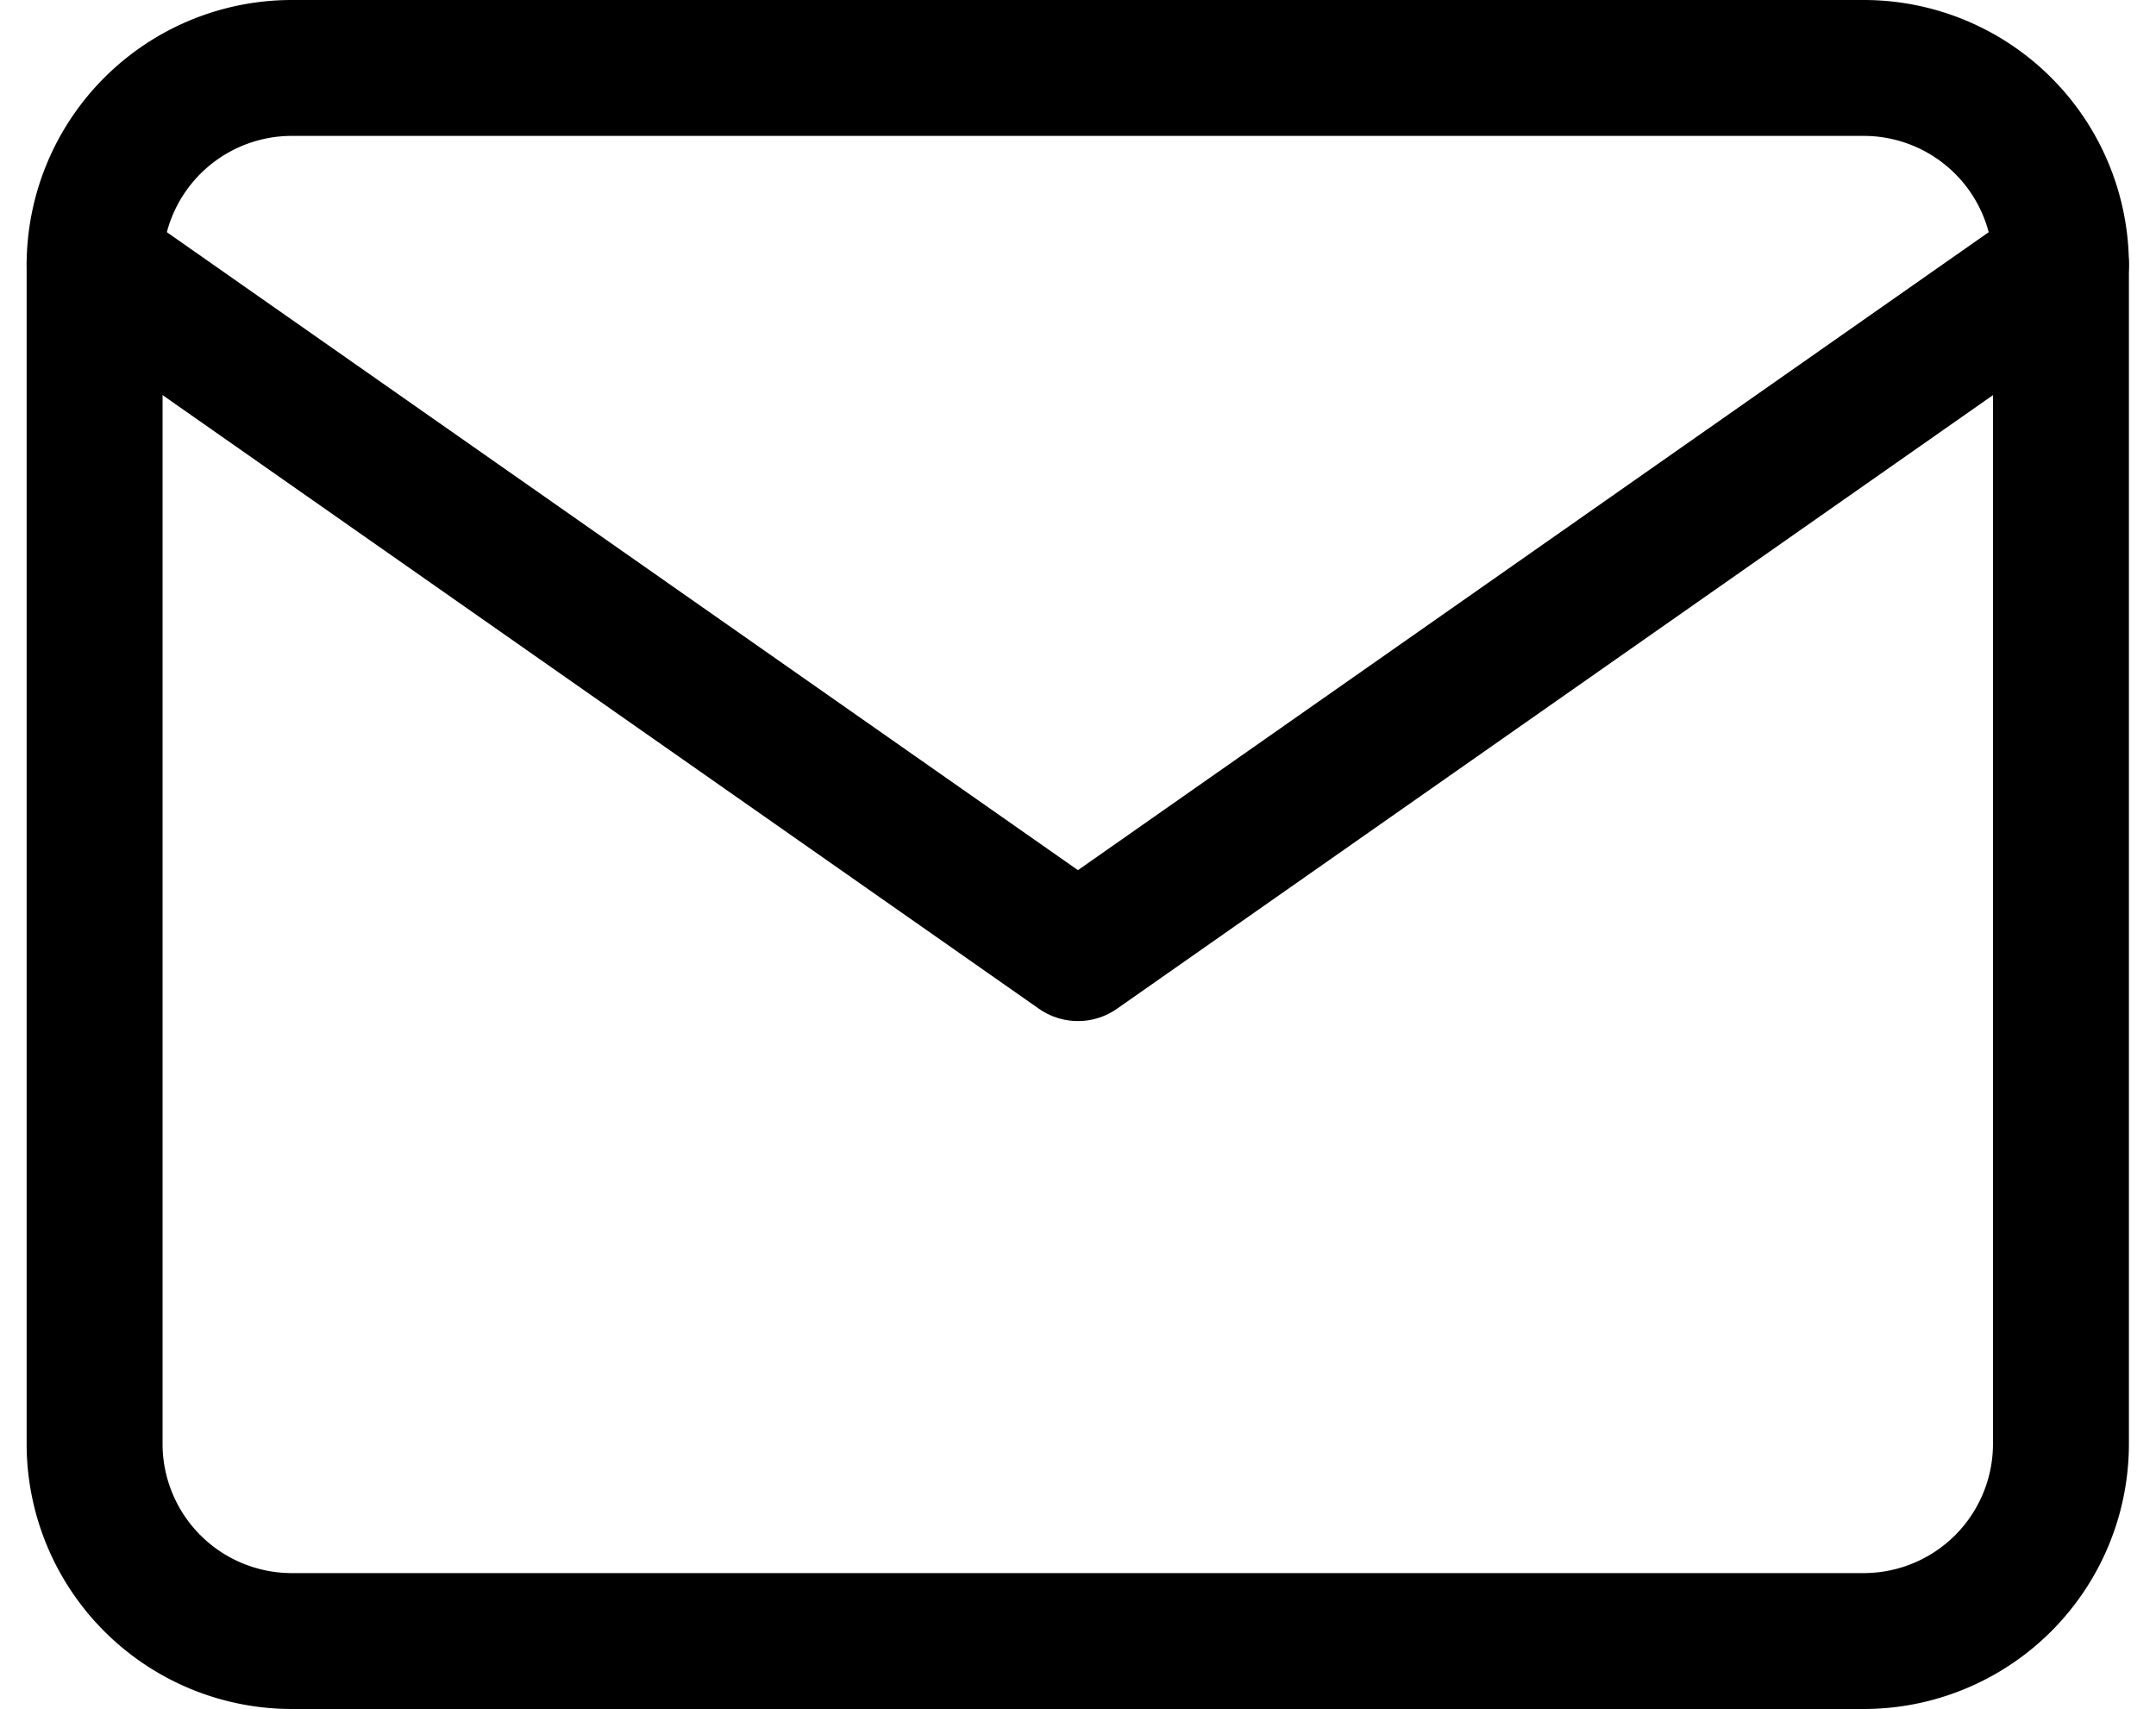
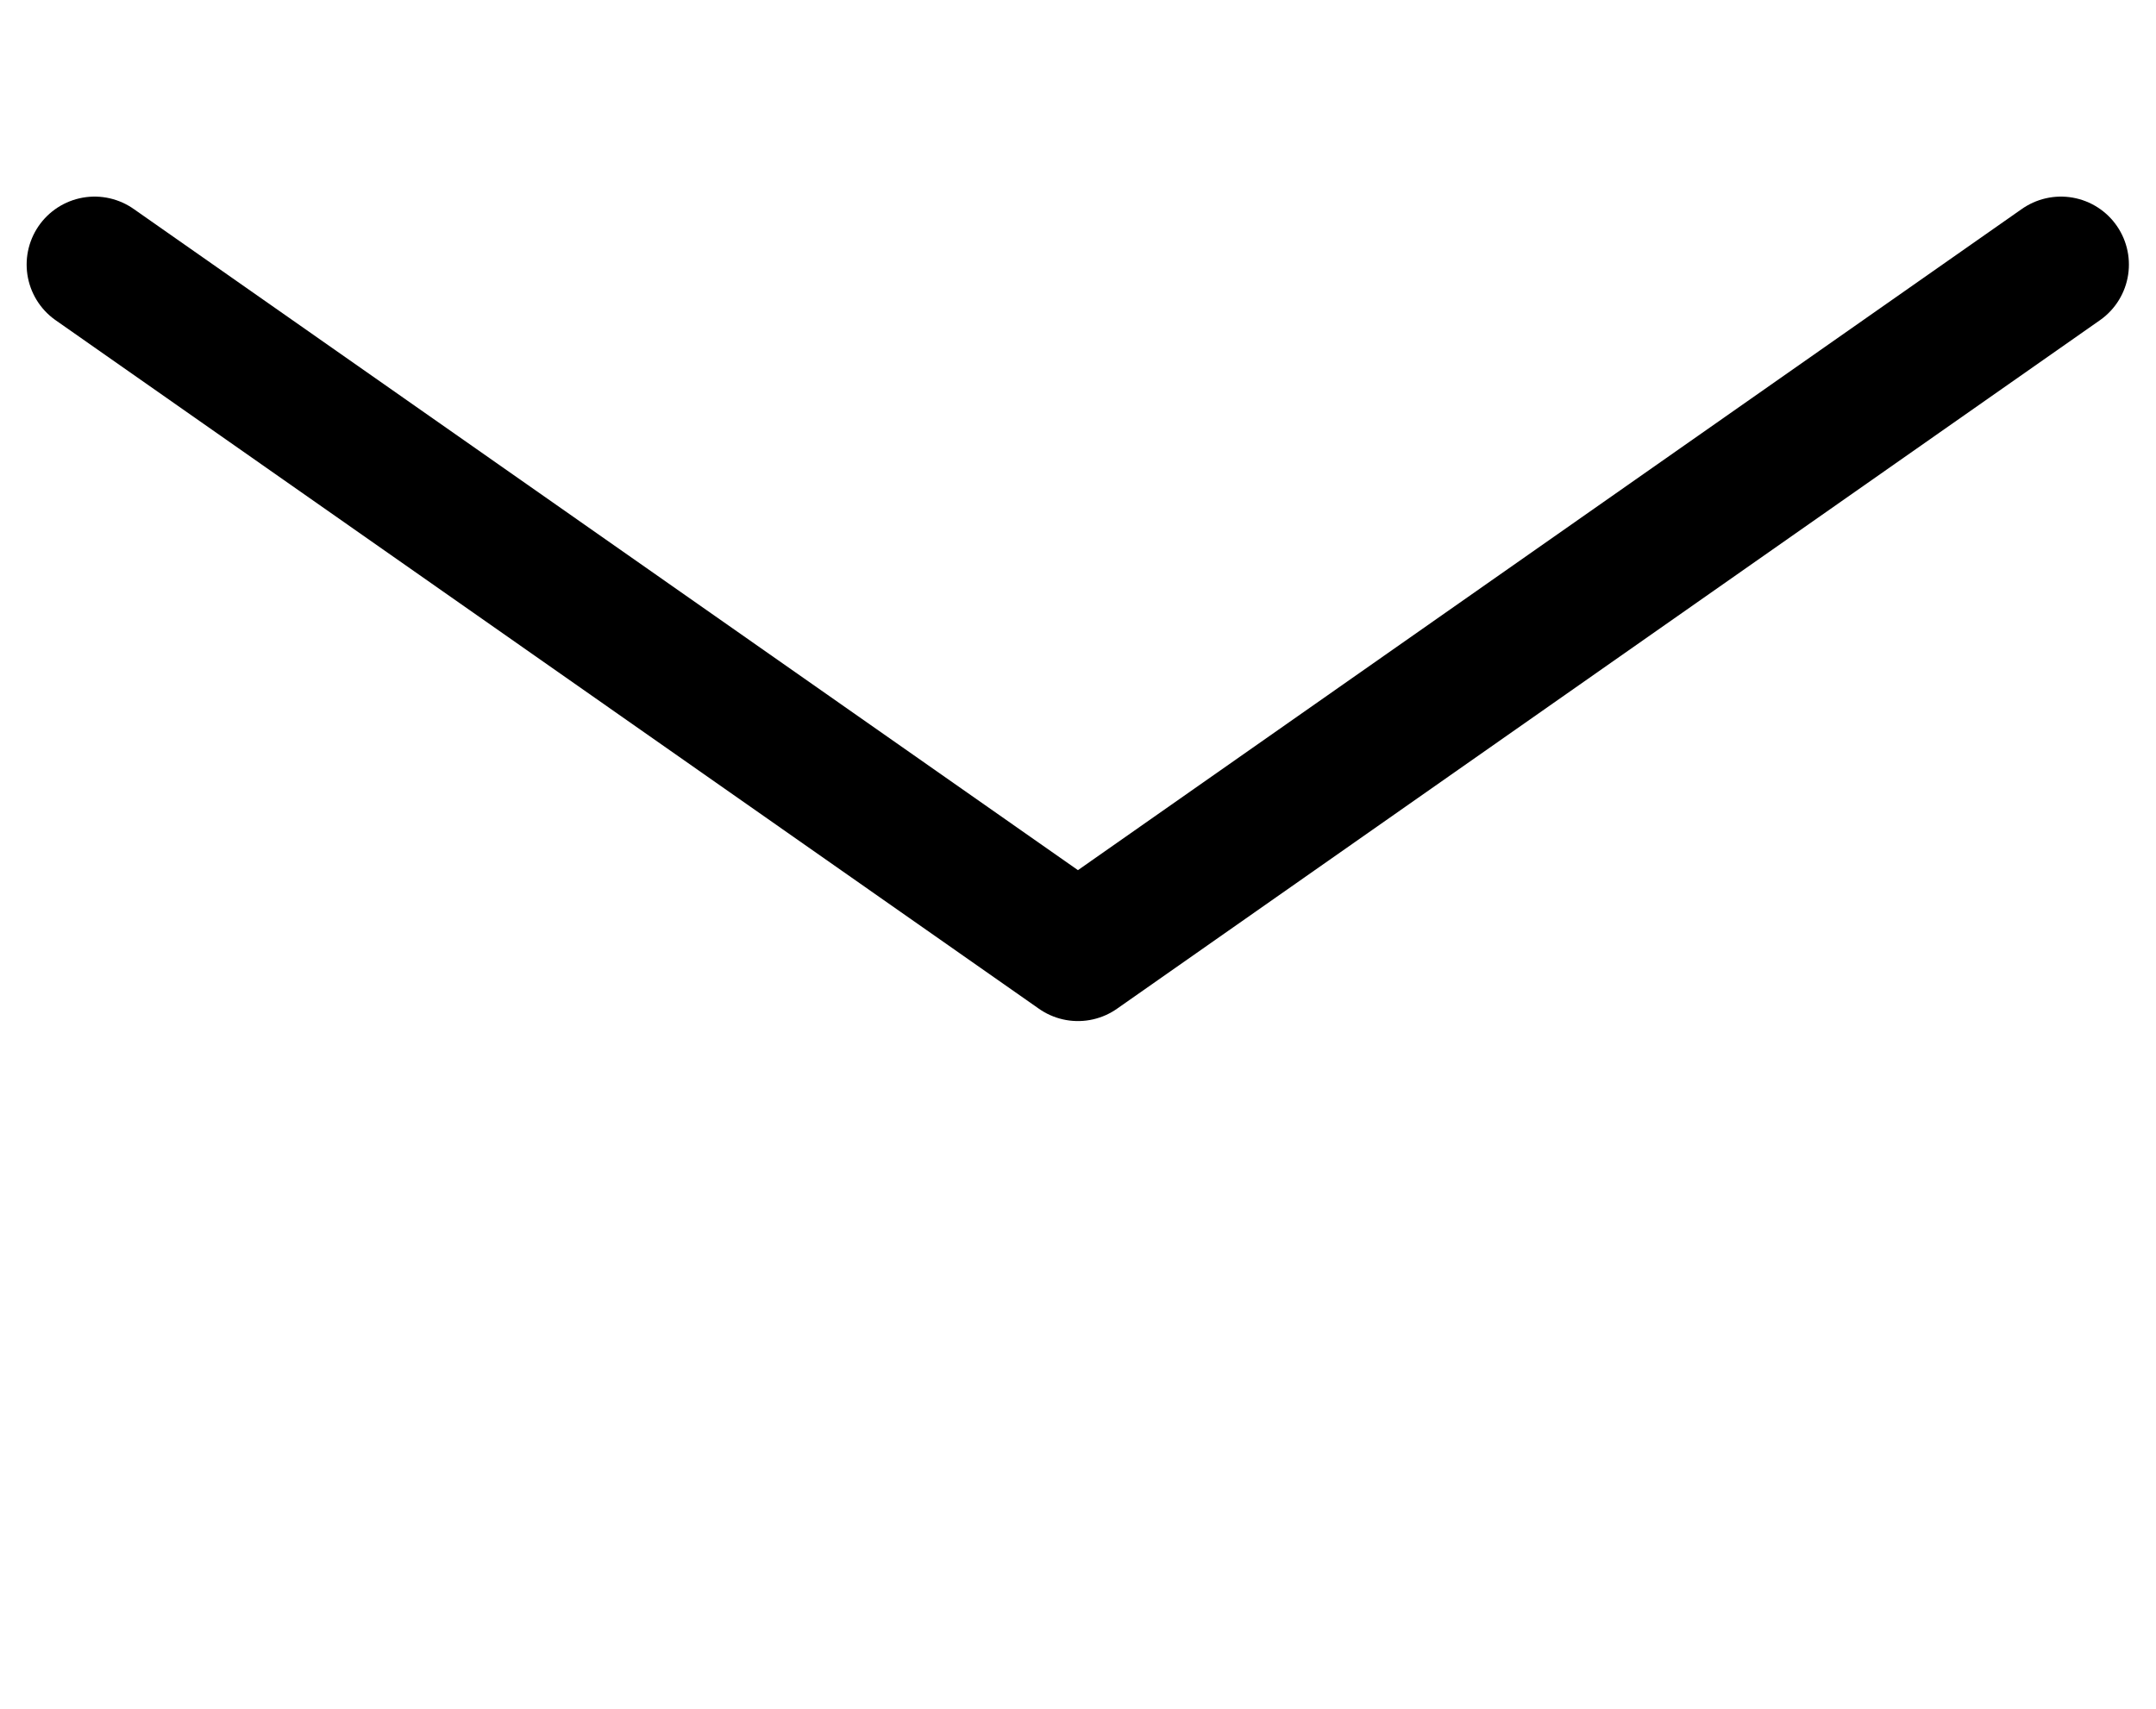
<svg xmlns="http://www.w3.org/2000/svg" width="23.793" height="18.863" viewBox="0 0 23.793 18.863">
  <g id="Icon_feather-mail" data-name="Icon feather-mail" transform="translate(-1.956 -5.25)">
-     <path id="パス_1267" data-name="パス 1267" d="M5.17,6H22.534A2.177,2.177,0,0,1,24.7,8.17V21.193a2.177,2.177,0,0,1-2.17,2.17H5.17A2.177,2.177,0,0,1,3,21.193V8.17A2.177,2.177,0,0,1,5.17,6Z" fill="none" stroke="#000" stroke-linecap="round" stroke-linejoin="round" stroke-width="1.5" />
    <path id="パス_1268" data-name="パス 1268" d="M24.7,9,13.852,16.6,3,9" transform="translate(0 -0.83)" fill="none" stroke="#000" stroke-linecap="round" stroke-linejoin="round" stroke-width="1.5" />
  </g>
</svg>